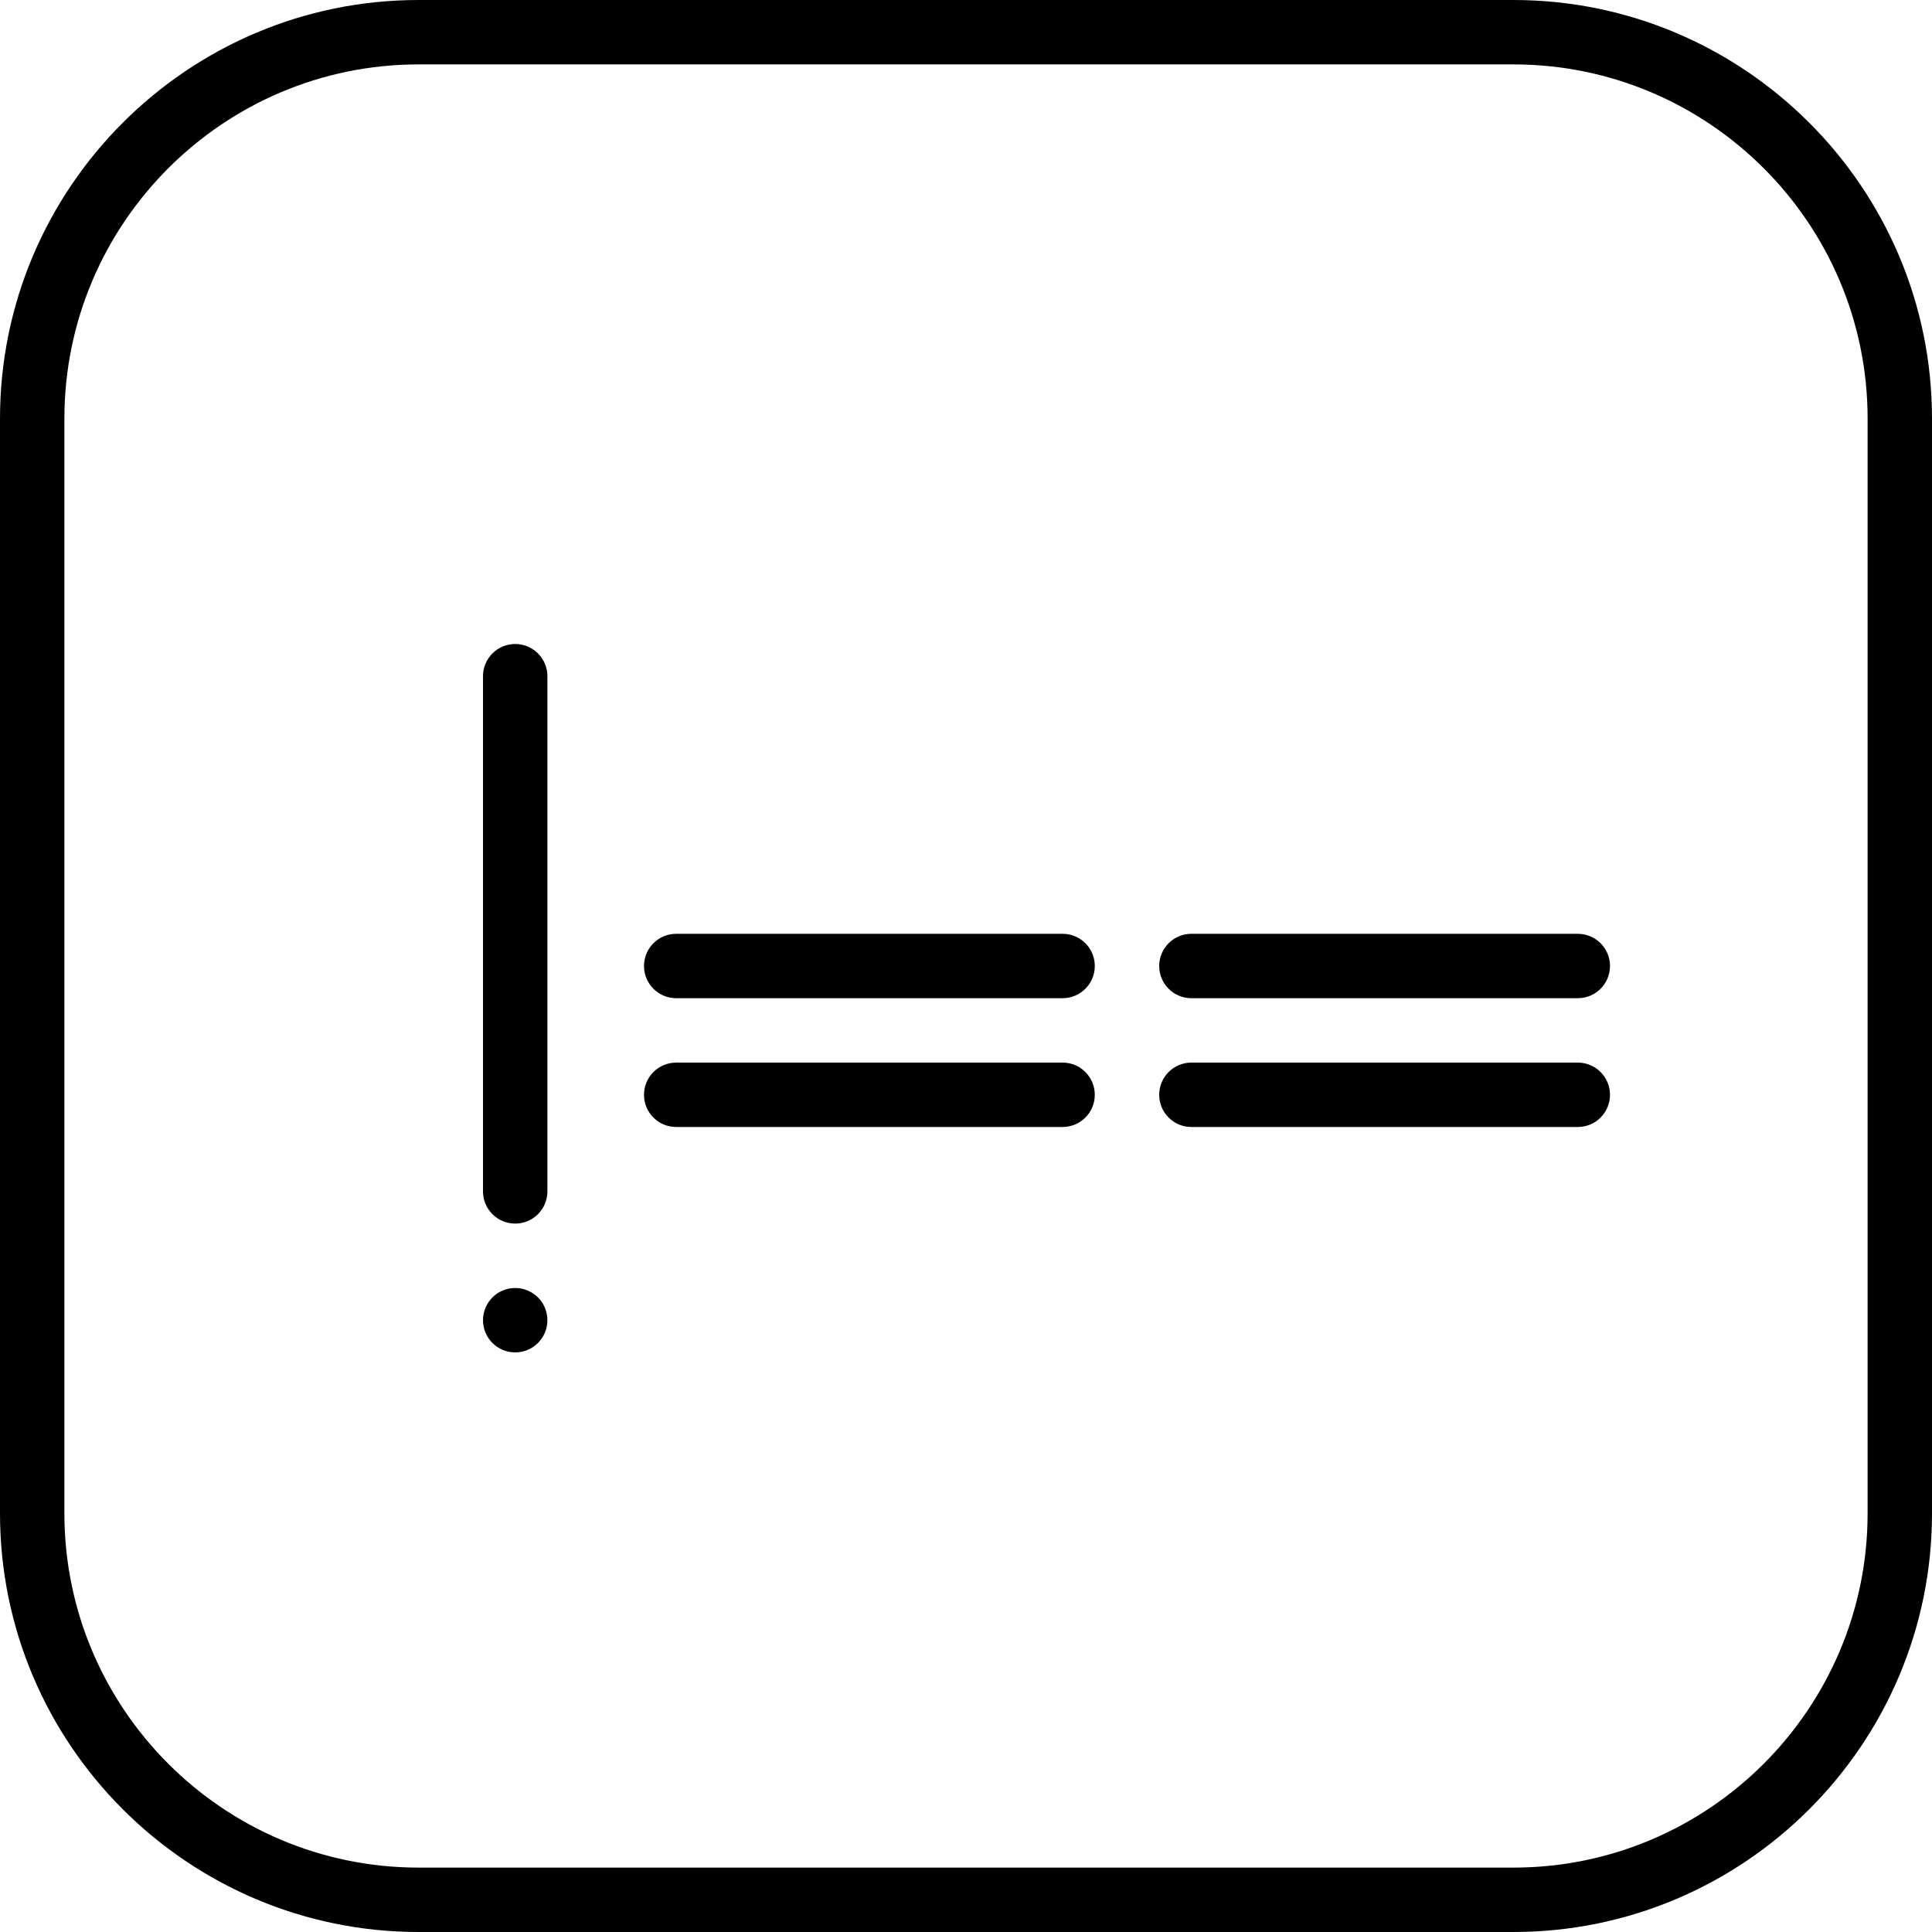
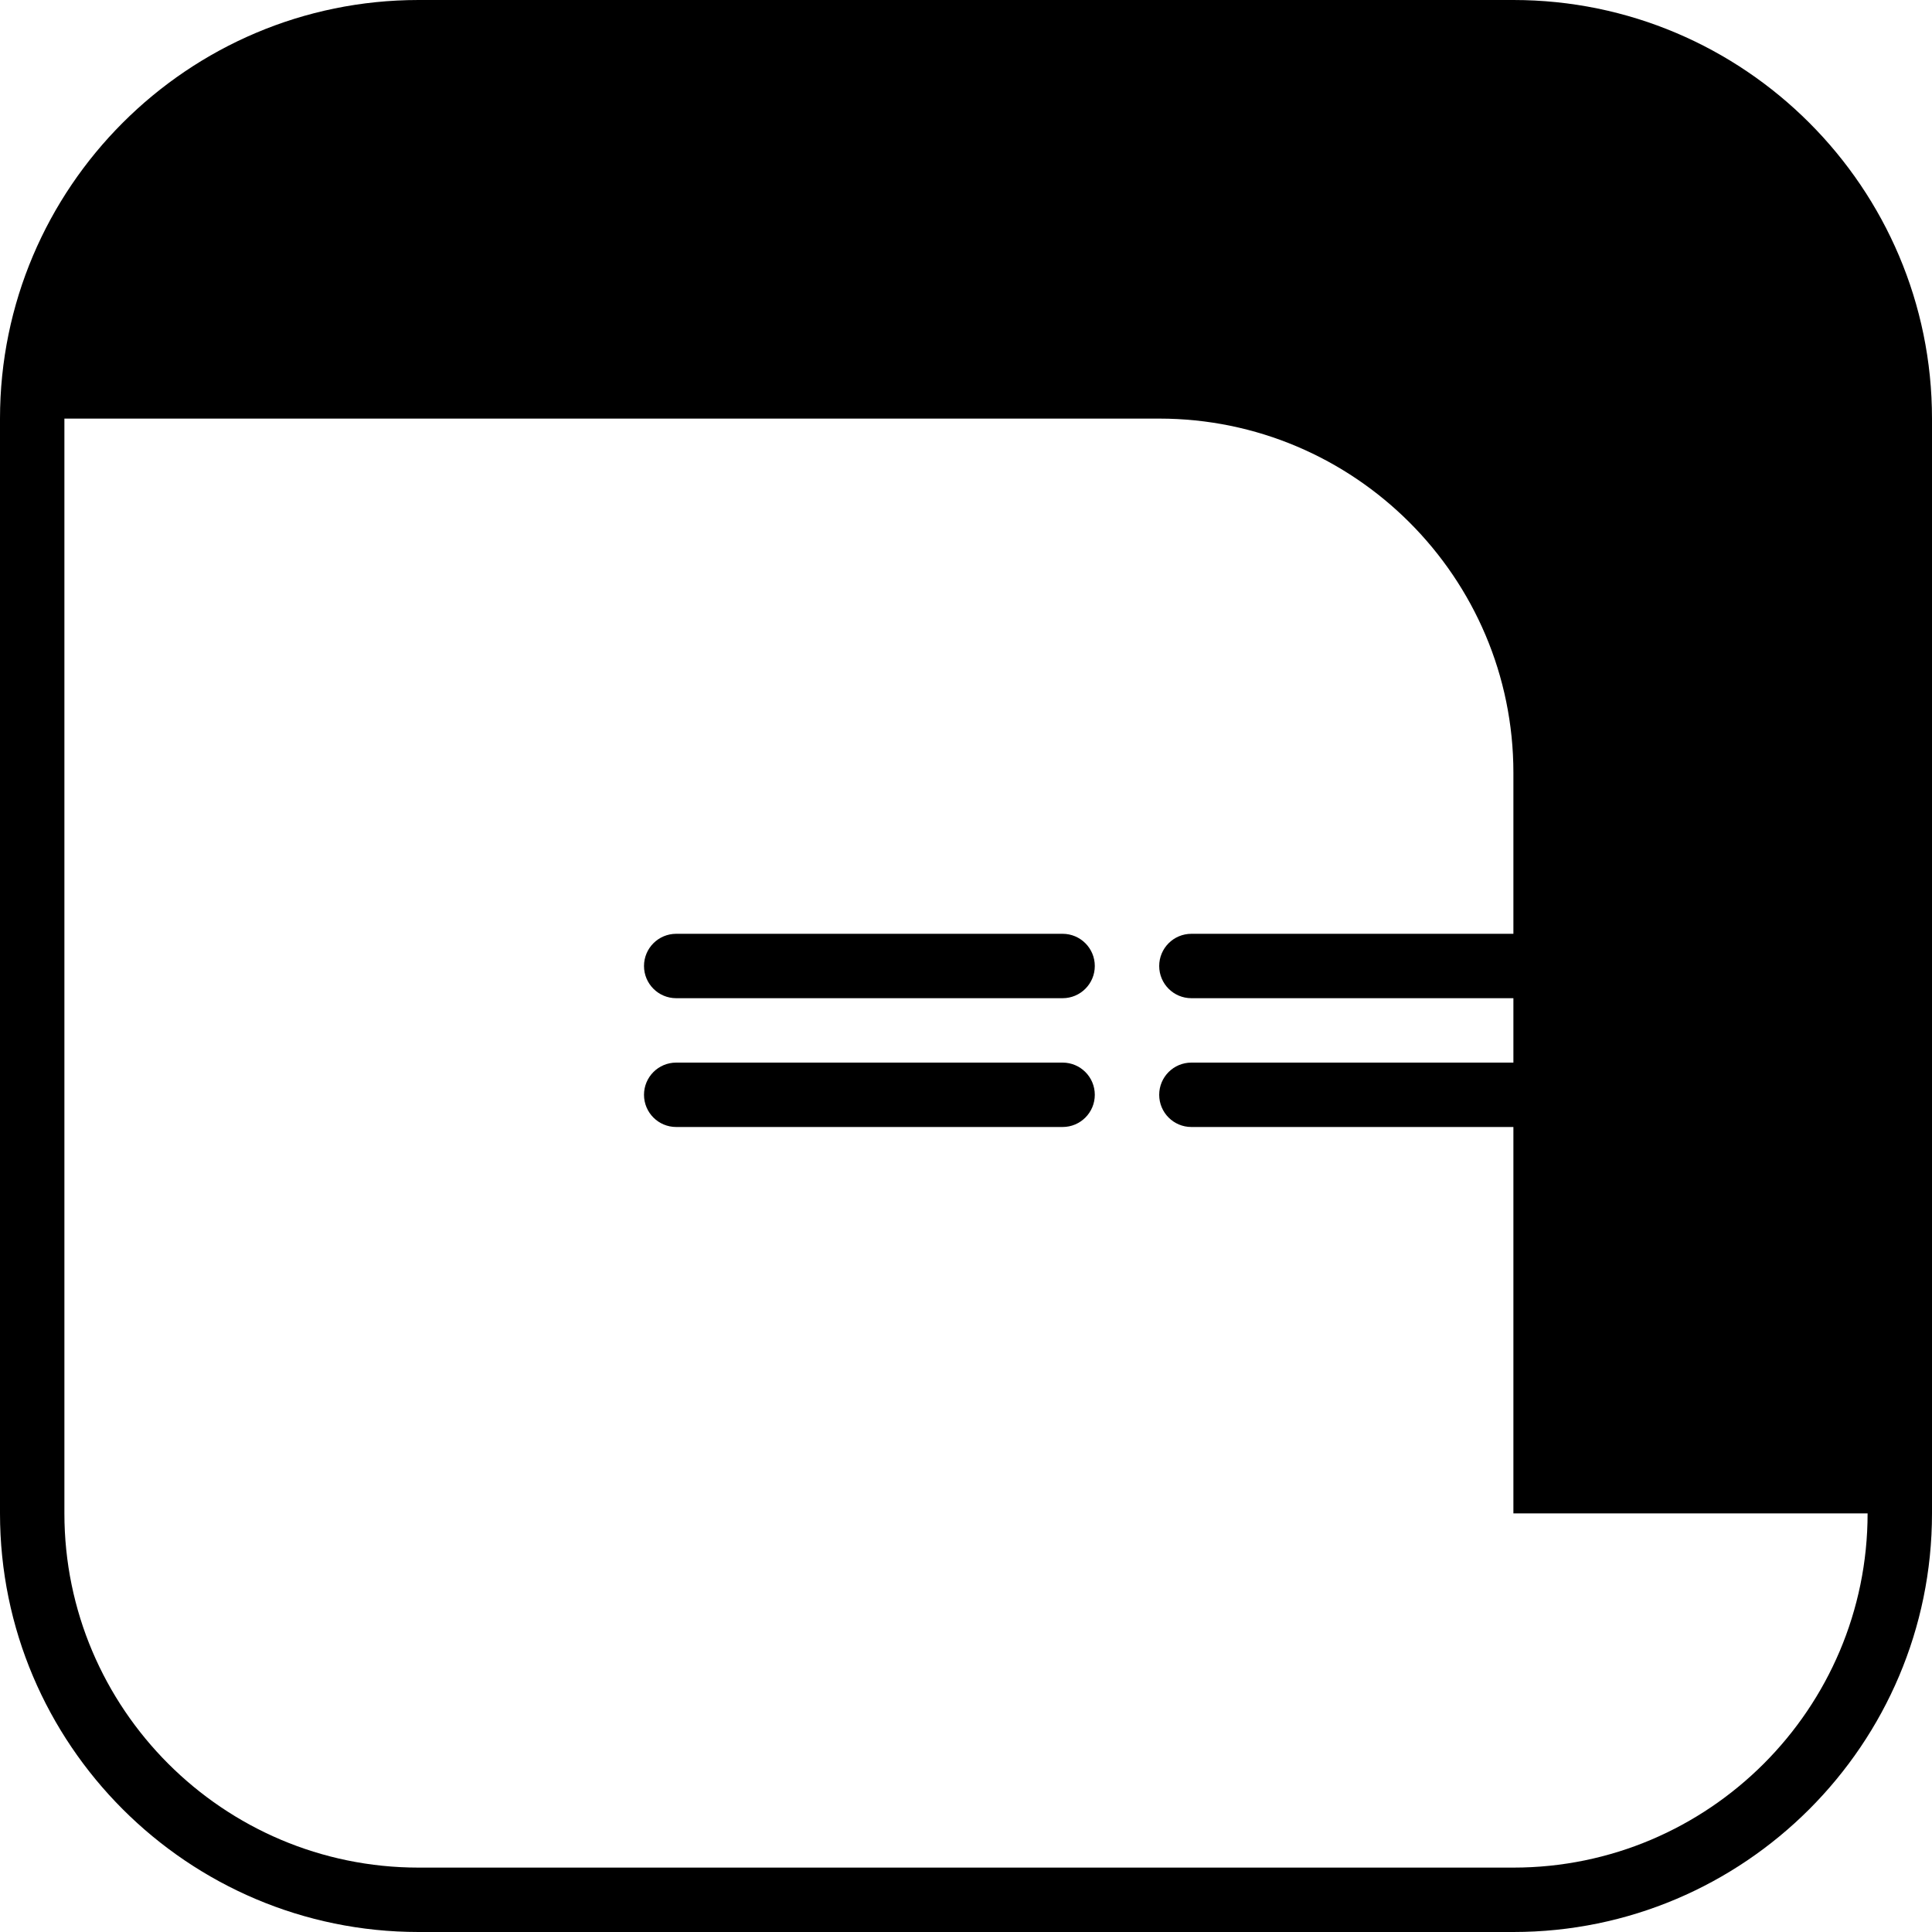
<svg xmlns="http://www.w3.org/2000/svg" version="1.1" id="Layer_1" x="0px" y="0px" viewBox="0 0 512 512" style="enable-background:new 0 0 512 512;" xml:space="preserve">
  <g>
    <g>
      <g>
-         <path d="M401.067,0H110.933C49.766,0,0,49.766,0,110.933v290.133C0,462.234,49.766,512,110.933,512h290.133     C462.234,512,512,462.234,512,401.067V110.933C512,49.766,462.234,0,401.067,0z M494.933,401.067     c0,51.755-42.112,93.867-93.867,93.867H110.933c-51.755,0-93.867-42.112-93.867-93.867V110.933     c0-51.755,42.112-93.867,93.867-93.867h290.133c51.755,0,93.867,42.112,93.867,93.867V401.067z" />
-         <path d="M136.533,341.333c-4.71,0-8.533,3.814-8.533,8.533s3.823,8.533,8.533,8.533s8.533-3.814,8.533-8.533     S141.244,341.333,136.533,341.333z" />
-         <path d="M136.533,170.667c-4.71,0-8.533,3.814-8.533,8.533v136.533c0,4.719,3.823,8.533,8.533,8.533s8.533-3.814,8.533-8.533     V179.2C145.067,174.481,141.244,170.667,136.533,170.667z" />
+         <path d="M401.067,0H110.933C49.766,0,0,49.766,0,110.933v290.133C0,462.234,49.766,512,110.933,512h290.133     C462.234,512,512,462.234,512,401.067V110.933C512,49.766,462.234,0,401.067,0z M494.933,401.067     c0,51.755-42.112,93.867-93.867,93.867H110.933c-51.755,0-93.867-42.112-93.867-93.867V110.933     h290.133c51.755,0,93.867,42.112,93.867,93.867V401.067z" />
        <path d="M281.6,247.467H179.2c-4.71,0-8.533,3.814-8.533,8.533s3.823,8.533,8.533,8.533h102.4c4.71,0,8.533-3.814,8.533-8.533     S286.31,247.467,281.6,247.467z" />
        <path d="M281.6,281.6H179.2c-4.71,0-8.533,3.814-8.533,8.533s3.823,8.533,8.533,8.533h102.4c4.71,0,8.533-3.814,8.533-8.533     S286.31,281.6,281.6,281.6z" />
        <path d="M418.133,247.467h-102.4c-4.71,0-8.533,3.814-8.533,8.533s3.823,8.533,8.533,8.533h102.4c4.71,0,8.533-3.814,8.533-8.533     S422.844,247.467,418.133,247.467z" />
        <path d="M418.133,281.6h-102.4c-4.71,0-8.533,3.814-8.533,8.533s3.823,8.533,8.533,8.533h102.4c4.71,0,8.533-3.814,8.533-8.533     S422.844,281.6,418.133,281.6z" />
      </g>
    </g>
  </g>
  <g>
</g>
  <g>
</g>
  <g>
</g>
  <g>
</g>
  <g>
</g>
  <g>
</g>
  <g>
</g>
  <g>
</g>
  <g>
</g>
  <g>
</g>
  <g>
</g>
  <g>
</g>
  <g>
</g>
  <g>
</g>
  <g>
</g>
</svg>